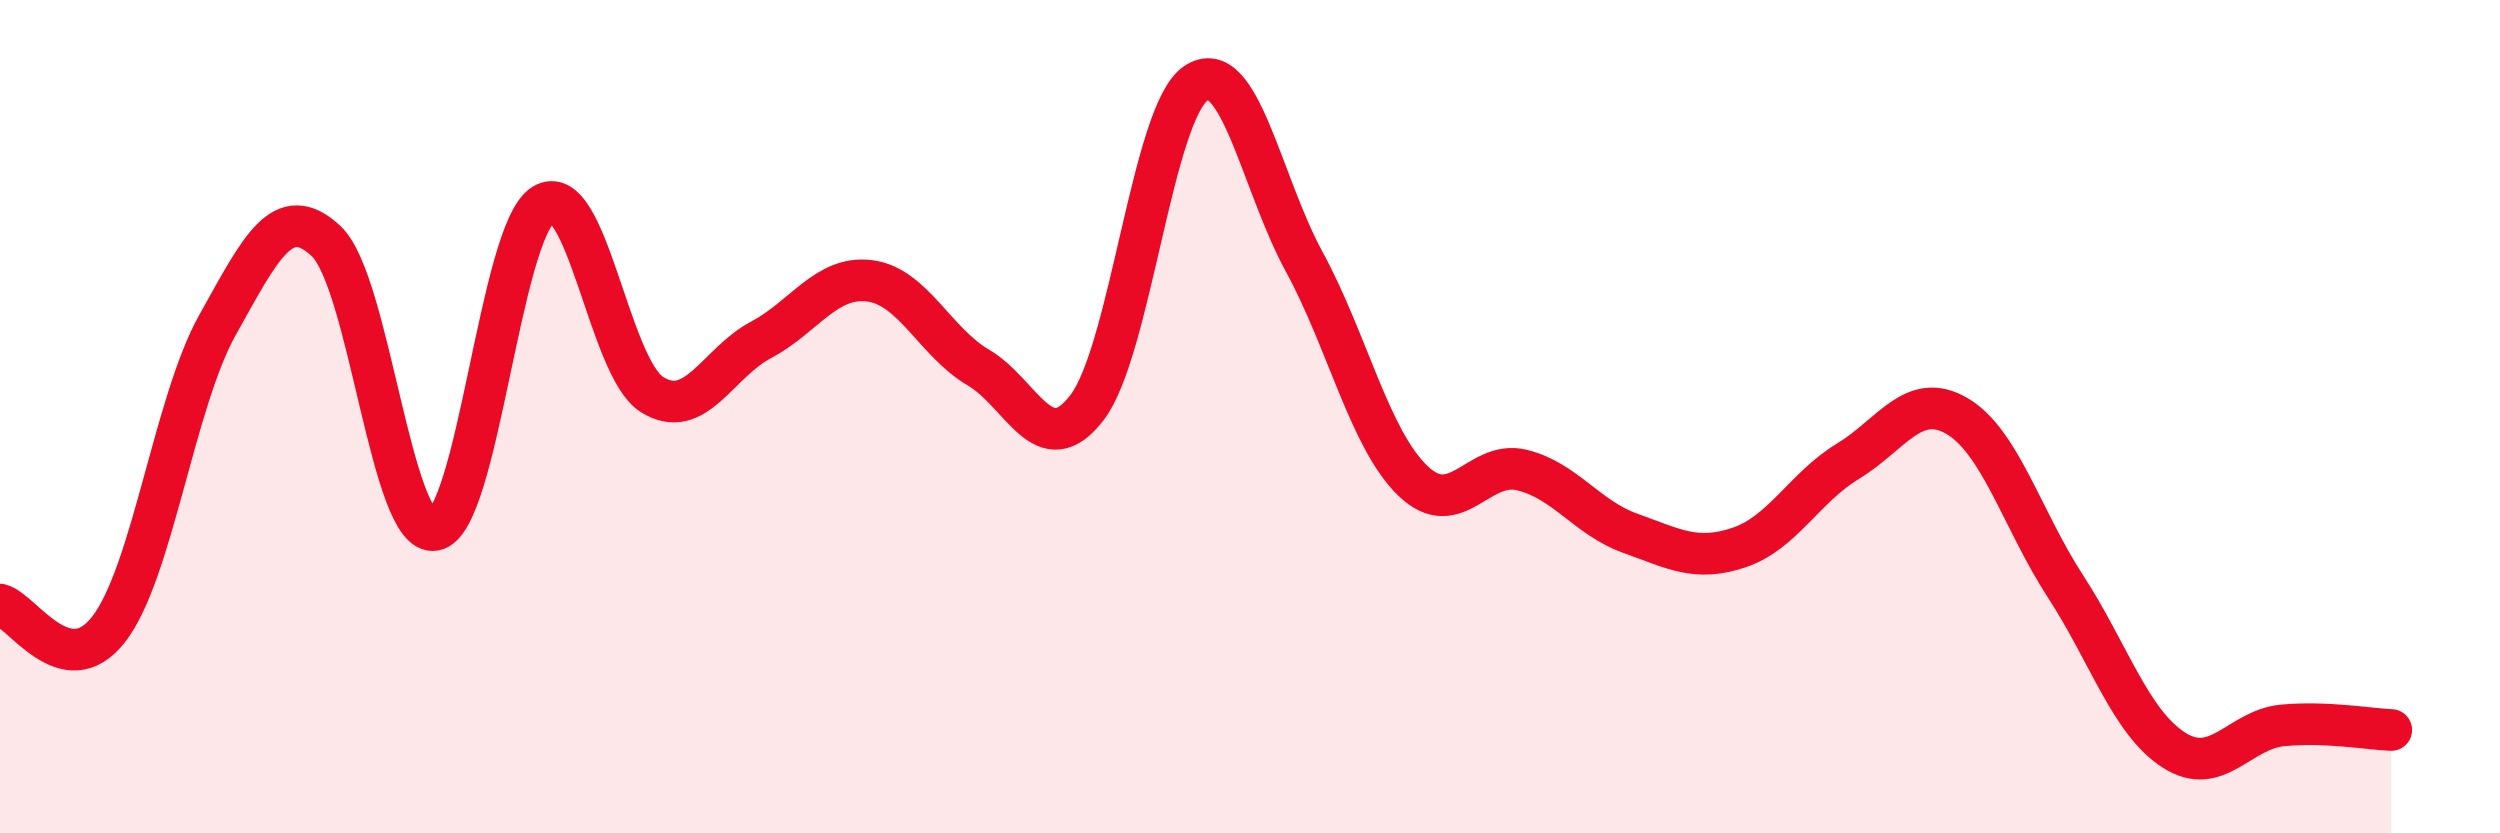
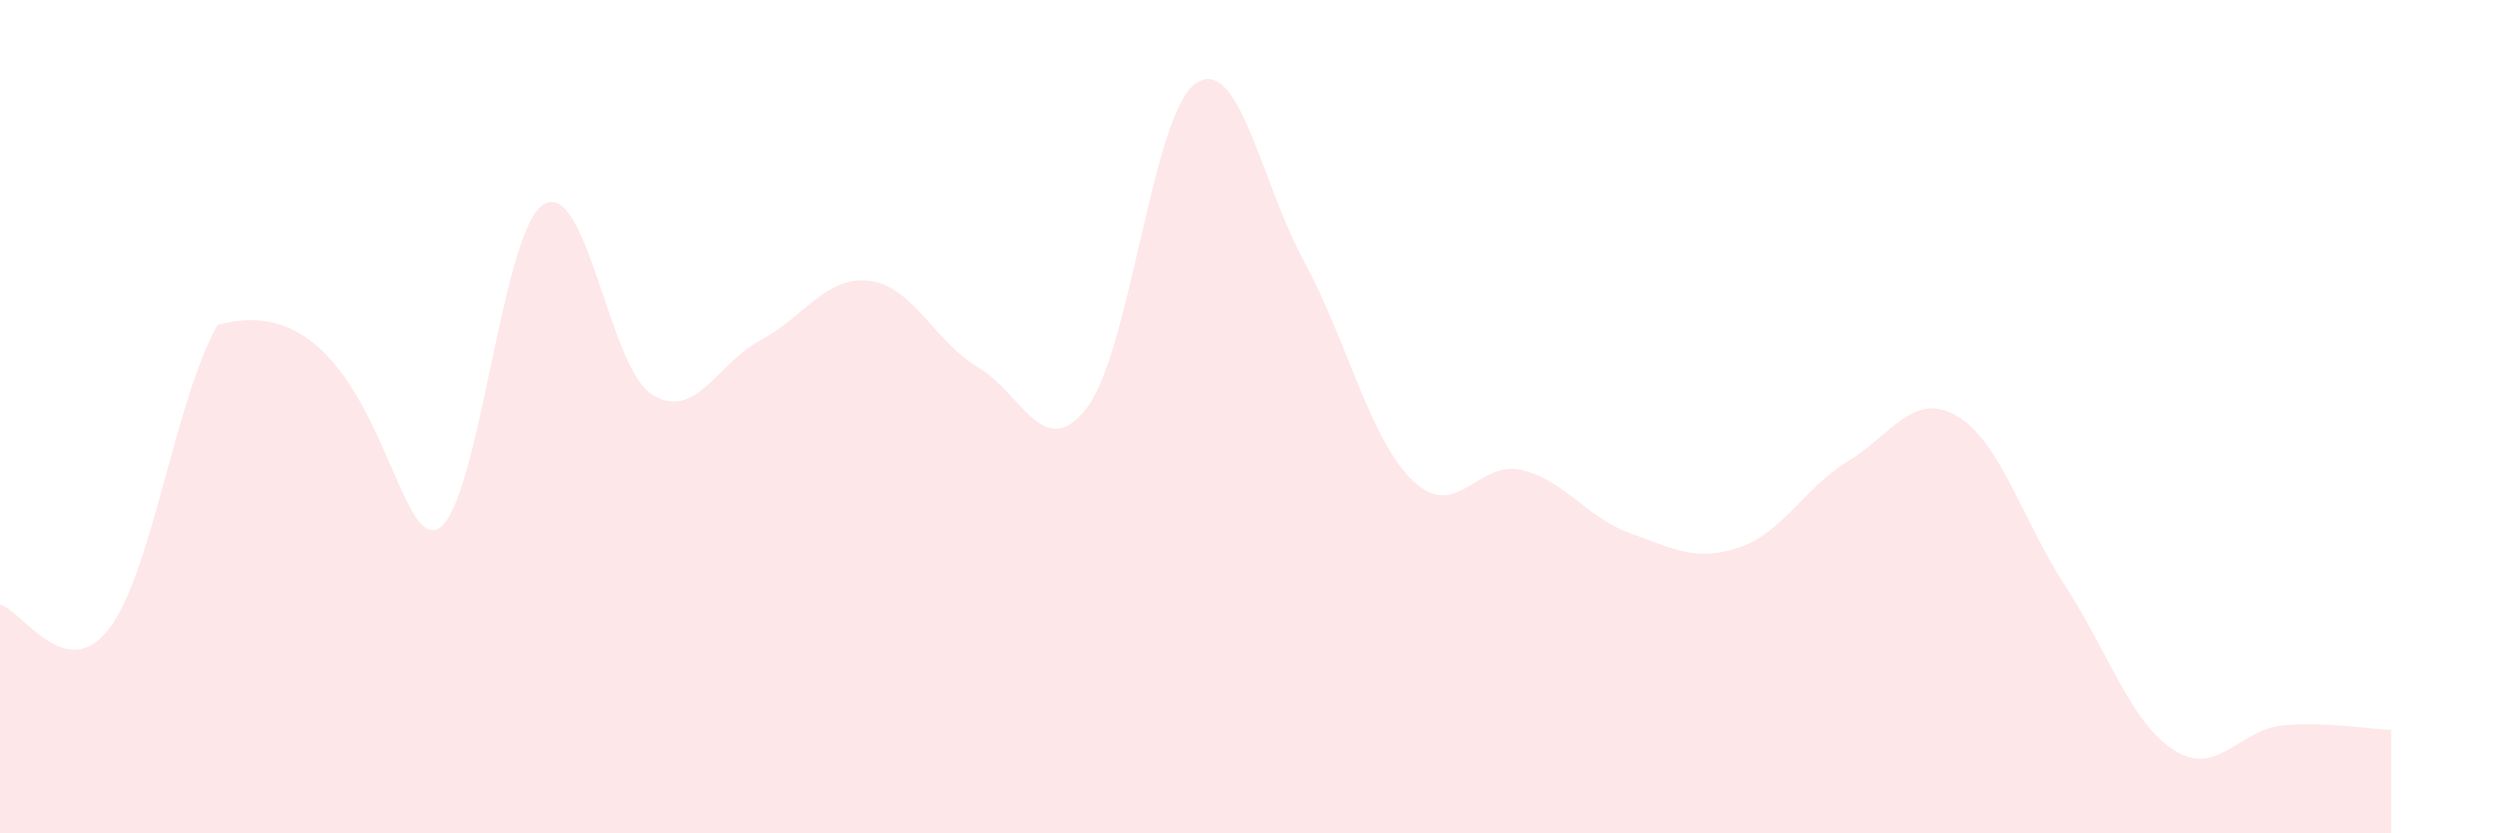
<svg xmlns="http://www.w3.org/2000/svg" width="60" height="20" viewBox="0 0 60 20">
-   <path d="M 0,14.51 C 0.52,14.63 1.57,16.44 2.61,15.1 C 3.65,13.76 4.18,9.66 5.22,7.8 C 6.26,5.94 6.79,4.81 7.83,5.79 C 8.87,6.77 9.39,12.9 10.43,12.72 C 11.47,12.54 12,5.56 13.04,4.91 C 14.08,4.26 14.61,8.82 15.65,9.47 C 16.69,10.12 17.22,8.71 18.26,8.16 C 19.3,7.61 19.83,6.61 20.87,6.74 C 21.91,6.87 22.44,8.21 23.48,8.82 C 24.52,9.43 25.05,11.14 26.09,9.78 C 27.13,8.42 27.66,2.7 28.7,2 C 29.74,1.3 30.26,4.37 31.3,6.28 C 32.34,8.19 32.87,10.54 33.91,11.54 C 34.95,12.54 35.48,11.03 36.52,11.28 C 37.56,11.53 38.09,12.43 39.13,12.8 C 40.17,13.17 40.7,13.49 41.74,13.14 C 42.78,12.79 43.31,11.7 44.35,11.07 C 45.39,10.44 45.92,9.38 46.96,9.98 C 48,10.58 48.53,12.47 49.57,14.07 C 50.61,15.67 51.13,17.33 52.17,18 C 53.21,18.67 53.74,17.51 54.78,17.41 C 55.82,17.31 56.87,17.5 57.39,17.52L57.39 20L0 20Z" fill="#EB0A25" opacity="0.1" stroke-linecap="round" stroke-linejoin="round" />
-   <path d="M 0,14.51 C 0.52,14.63 1.57,16.44 2.61,15.1 C 3.65,13.76 4.18,9.66 5.22,7.8 C 6.26,5.94 6.79,4.81 7.83,5.79 C 8.87,6.77 9.39,12.9 10.43,12.72 C 11.47,12.54 12,5.56 13.04,4.91 C 14.08,4.26 14.61,8.82 15.65,9.47 C 16.69,10.12 17.22,8.71 18.26,8.16 C 19.3,7.61 19.83,6.61 20.87,6.74 C 21.91,6.87 22.44,8.21 23.48,8.82 C 24.52,9.43 25.05,11.14 26.09,9.78 C 27.13,8.42 27.66,2.7 28.7,2 C 29.74,1.3 30.26,4.37 31.3,6.28 C 32.34,8.19 32.87,10.54 33.91,11.54 C 34.95,12.54 35.48,11.03 36.52,11.28 C 37.56,11.53 38.09,12.43 39.13,12.8 C 40.17,13.17 40.7,13.49 41.74,13.14 C 42.78,12.79 43.31,11.7 44.35,11.07 C 45.39,10.44 45.92,9.38 46.96,9.98 C 48,10.58 48.53,12.47 49.57,14.07 C 50.61,15.67 51.13,17.33 52.17,18 C 53.21,18.67 53.74,17.51 54.78,17.41 C 55.82,17.31 56.87,17.5 57.39,17.52" stroke="#EB0A25" stroke-width="1" fill="none" stroke-linecap="round" stroke-linejoin="round" />
+   <path d="M 0,14.51 C 0.52,14.63 1.57,16.44 2.61,15.1 C 3.65,13.76 4.18,9.66 5.22,7.8 C 8.87,6.77 9.39,12.9 10.43,12.72 C 11.47,12.54 12,5.56 13.04,4.91 C 14.08,4.26 14.61,8.82 15.65,9.47 C 16.69,10.12 17.22,8.71 18.26,8.16 C 19.3,7.61 19.83,6.61 20.87,6.74 C 21.91,6.87 22.44,8.21 23.48,8.82 C 24.52,9.43 25.05,11.14 26.09,9.78 C 27.13,8.42 27.66,2.7 28.7,2 C 29.74,1.3 30.26,4.37 31.3,6.28 C 32.34,8.19 32.87,10.54 33.91,11.54 C 34.95,12.54 35.48,11.03 36.52,11.28 C 37.56,11.53 38.09,12.43 39.13,12.8 C 40.17,13.17 40.7,13.49 41.74,13.14 C 42.78,12.79 43.31,11.7 44.35,11.07 C 45.39,10.44 45.92,9.38 46.96,9.98 C 48,10.58 48.53,12.47 49.57,14.07 C 50.61,15.67 51.13,17.33 52.17,18 C 53.21,18.67 53.74,17.51 54.78,17.41 C 55.82,17.31 56.87,17.5 57.39,17.52L57.39 20L0 20Z" fill="#EB0A25" opacity="0.1" stroke-linecap="round" stroke-linejoin="round" />
</svg>